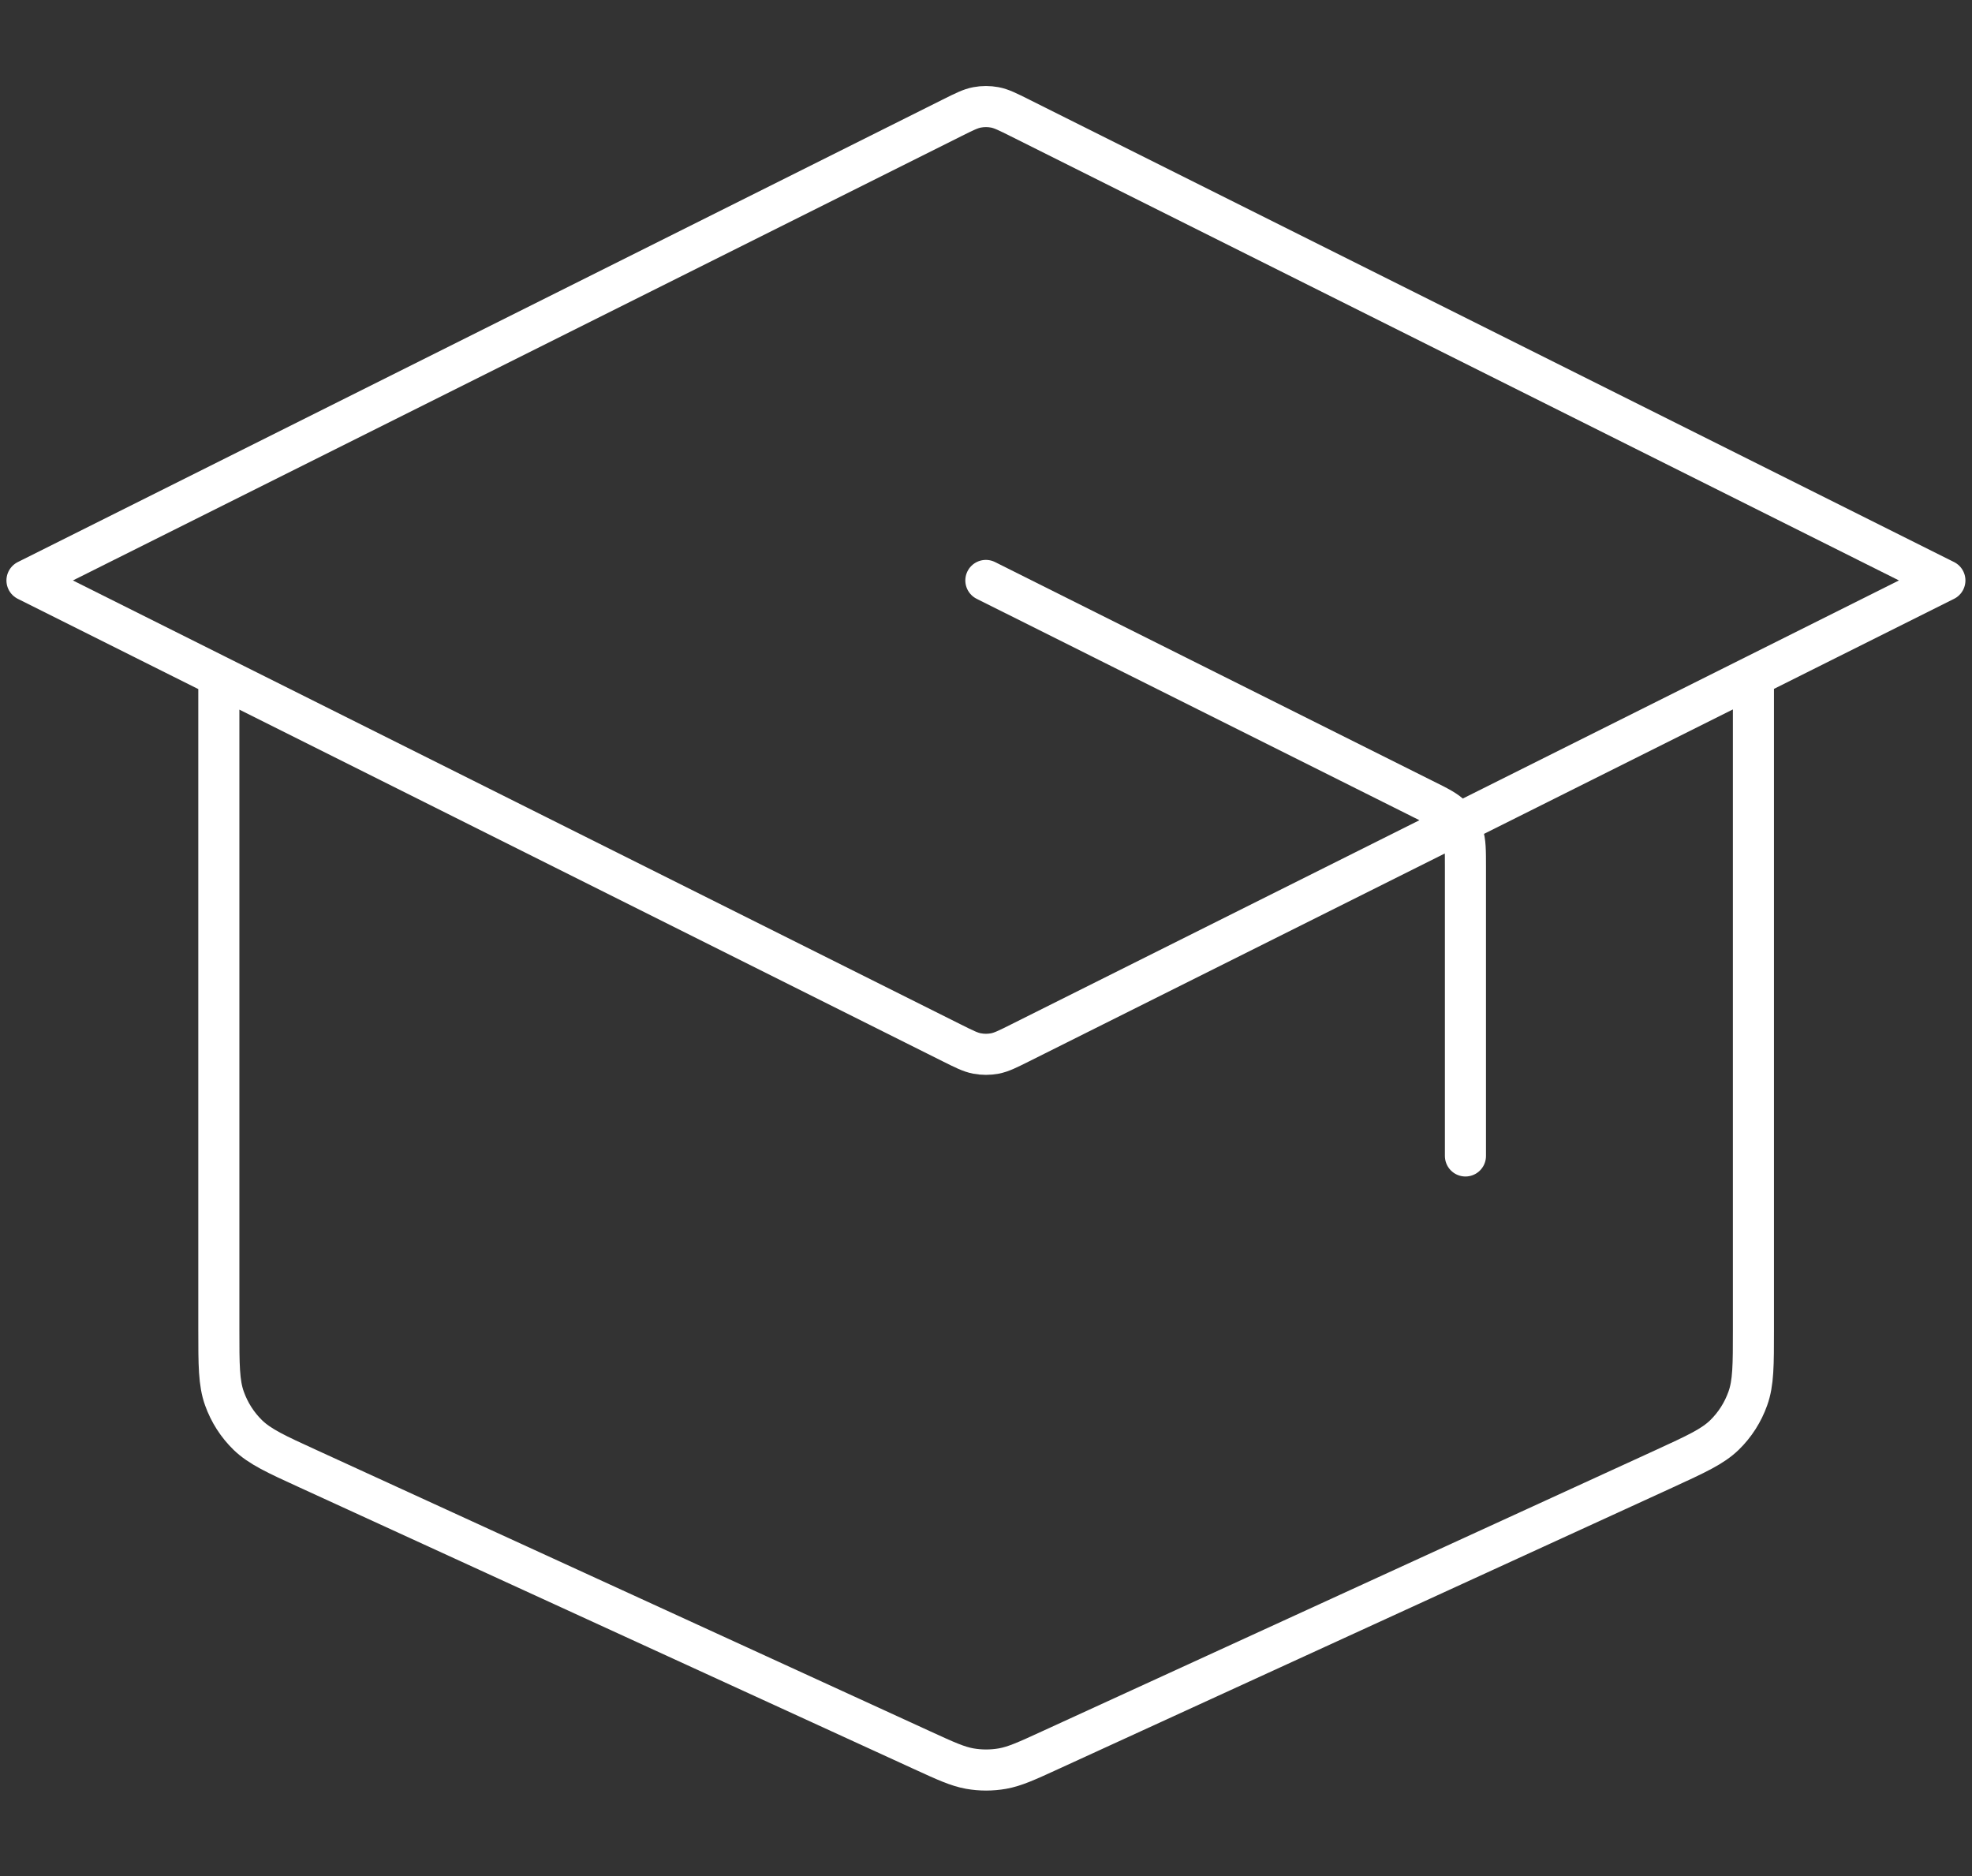
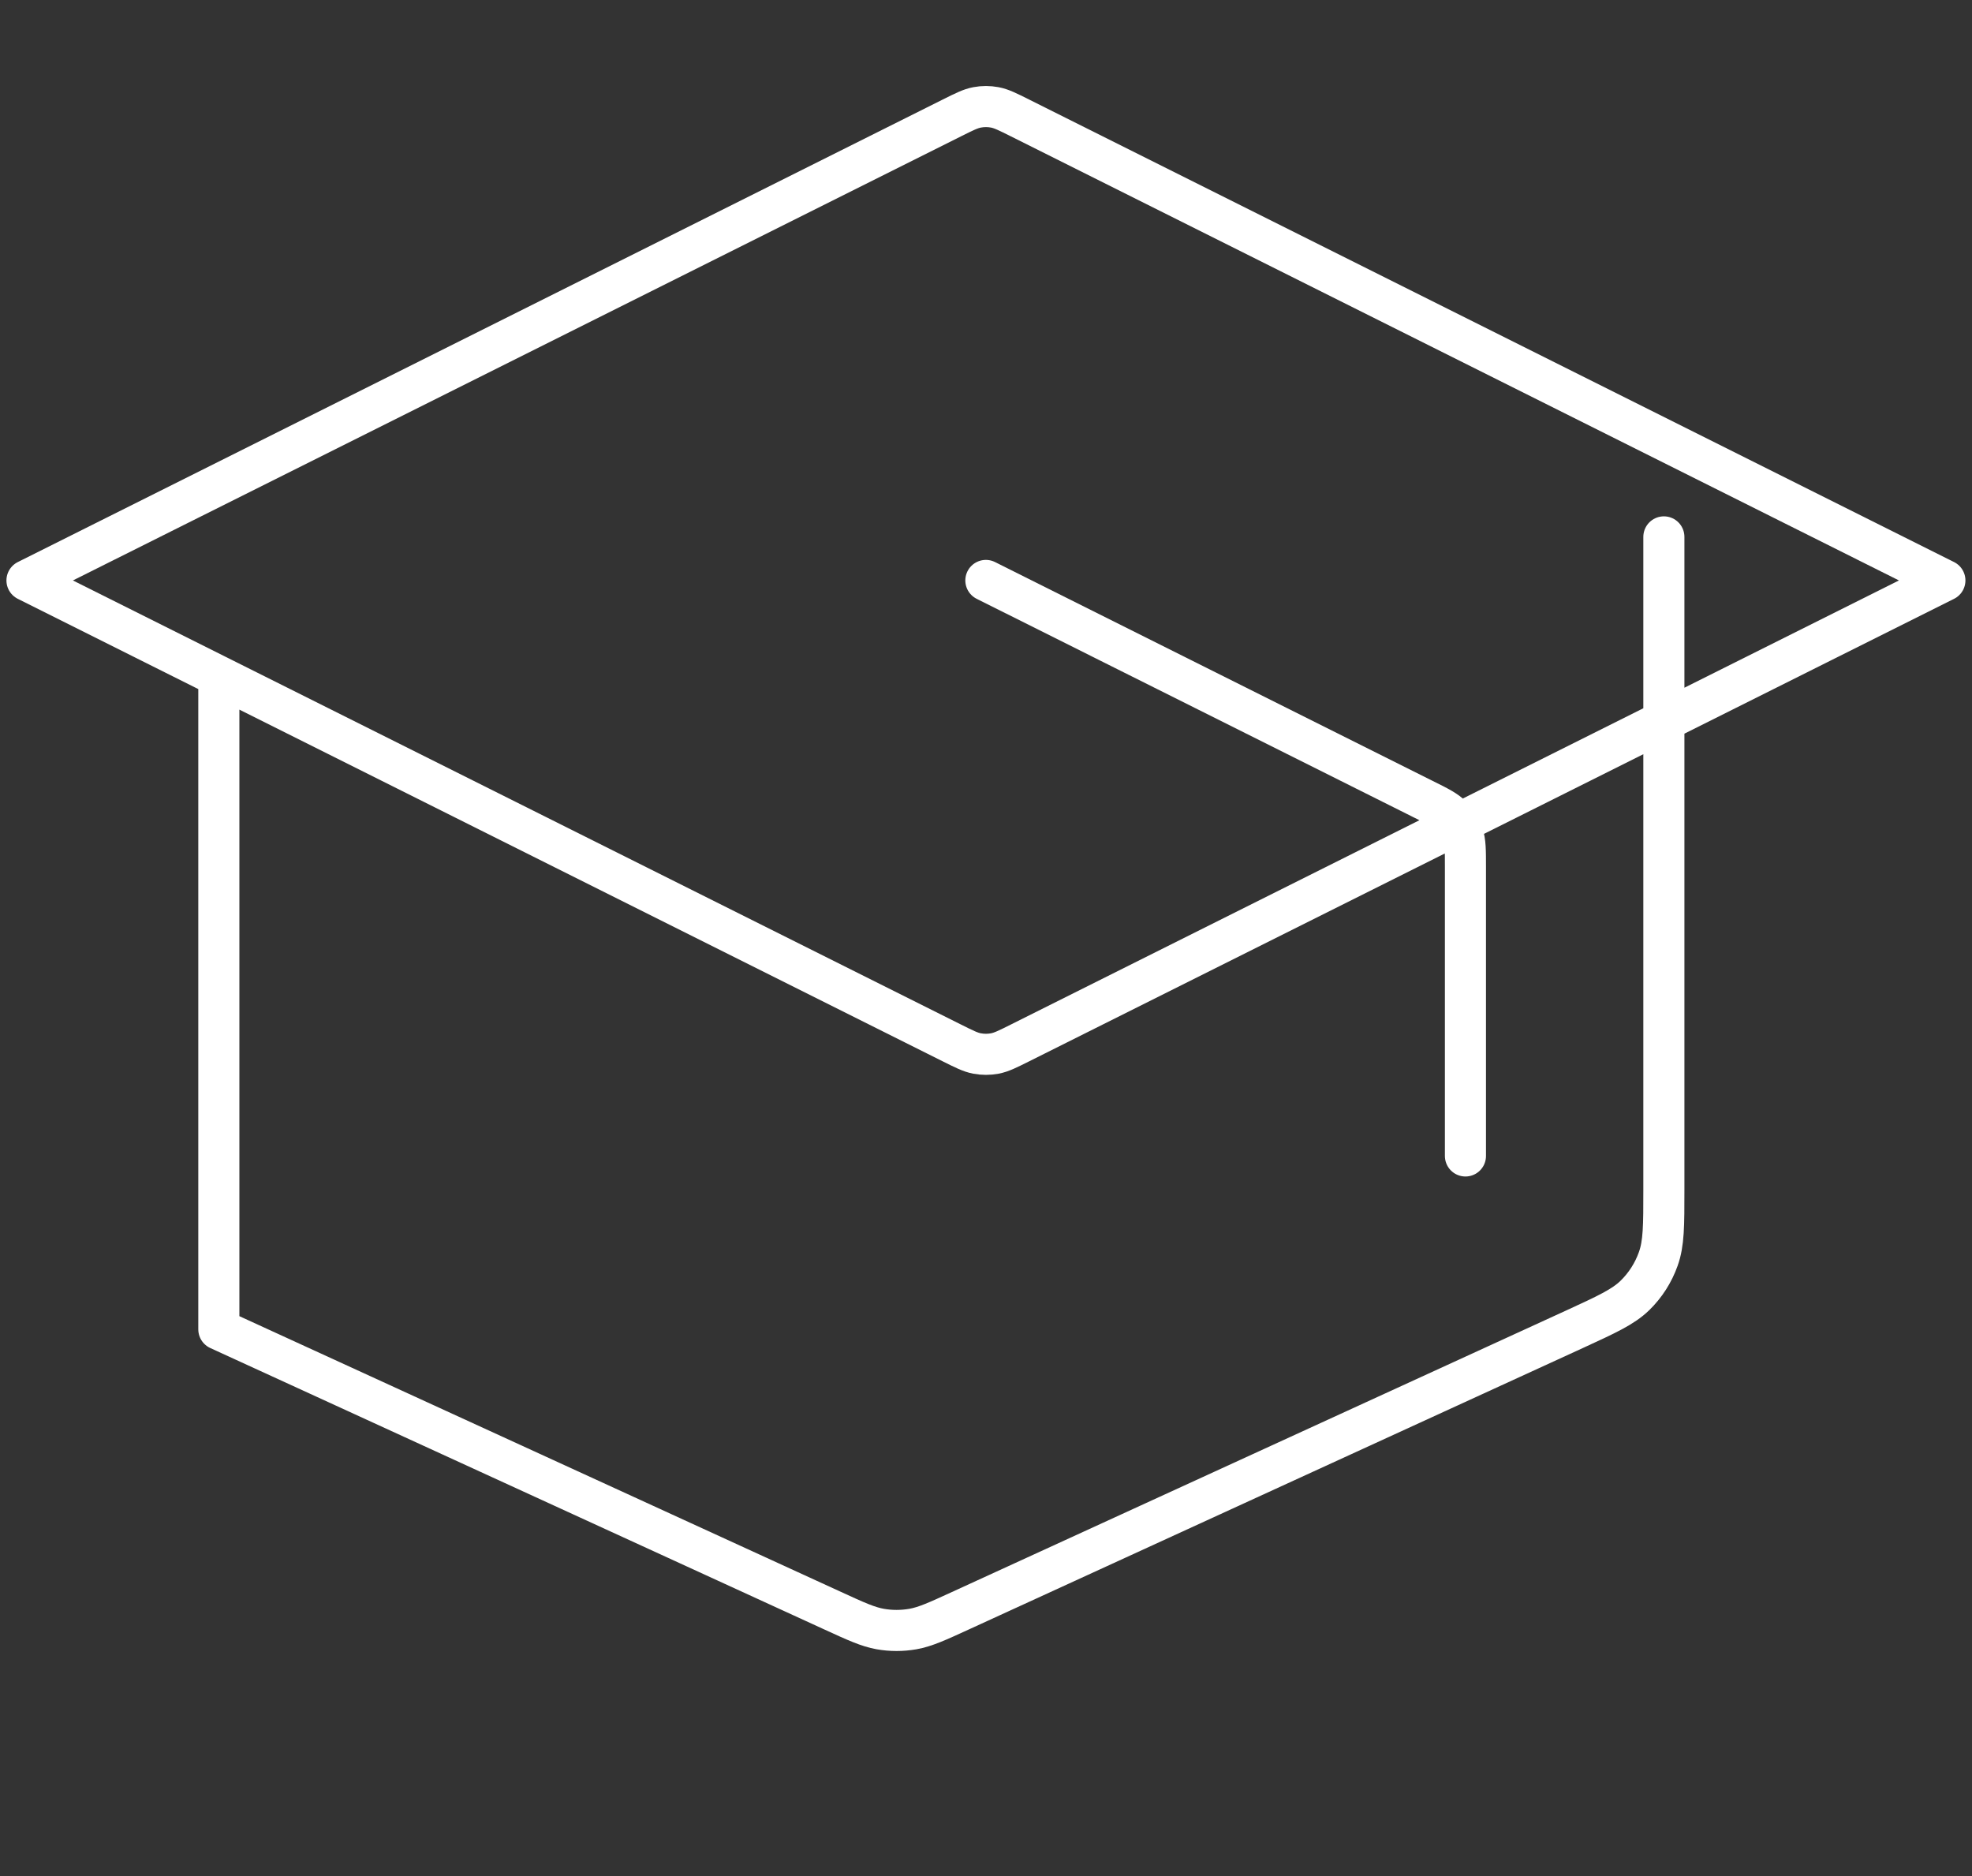
<svg xmlns="http://www.w3.org/2000/svg" id="Layer_1" version="1.1" viewBox="0 0 144 137">
  <rect x="0" y="0" width="144" height="137" fill="#333333" stroke="none" />
  <defs>
    <style>
      .st0 {
        fill: none;
        stroke: #fff;
        stroke-linecap: round;
        stroke-linejoin: round;
        stroke-width: 3px;
      }
    </style>
  </defs>
-   <path class="st0" d="M107.01,84.4v-21.05c0-1.26,0-1.89-.19-2.44-.17-.49-.45-.94-.81-1.31-.41-.42-.97-.7-2.1-1.26l-31.92-15.96M15.98,49.39v47.67c0,2.6,0,3.91.41,5.05.36,1.01.94,1.92,1.71,2.67.87.84,2.05,1.39,4.42,2.47l44.82,20.54c1.72.79,2.58,1.18,3.47,1.34.79.14,1.6.14,2.4,0,.89-.16,1.75-.55,3.47-1.34l44.82-20.54c2.37-1.09,3.55-1.63,4.42-2.47.77-.75,1.35-1.66,1.71-2.67.41-1.14.41-2.44.41-5.05v-47.67M1.97,42.38L69.49,8.62c.92-.46,1.38-.69,1.86-.78.43-.08.86-.08,1.29,0,.48.09.94.32,1.86.78l67.52,33.76-67.52,33.76c-.92.46-1.38.69-1.86.78-.43.08-.86.08-1.29,0-.48-.09-.94-.32-1.86-.78L1.97,42.38Z" />
+   <path class="st0" d="M107.01,84.4v-21.05c0-1.26,0-1.89-.19-2.44-.17-.49-.45-.94-.81-1.31-.41-.42-.97-.7-2.1-1.26l-31.92-15.96M15.98,49.39v47.67l44.82,20.54c1.72.79,2.58,1.18,3.47,1.34.79.14,1.6.14,2.4,0,.89-.16,1.75-.55,3.47-1.34l44.82-20.54c2.37-1.09,3.55-1.63,4.42-2.47.77-.75,1.35-1.66,1.71-2.67.41-1.14.41-2.44.41-5.05v-47.67M1.97,42.38L69.49,8.62c.92-.46,1.38-.69,1.86-.78.43-.08.86-.08,1.29,0,.48.09.94.32,1.86.78l67.52,33.76-67.52,33.76c-.92.46-1.38.69-1.86.78-.43.08-.86.08-1.29,0-.48-.09-.94-.32-1.86-.78L1.97,42.38Z" />
</svg>